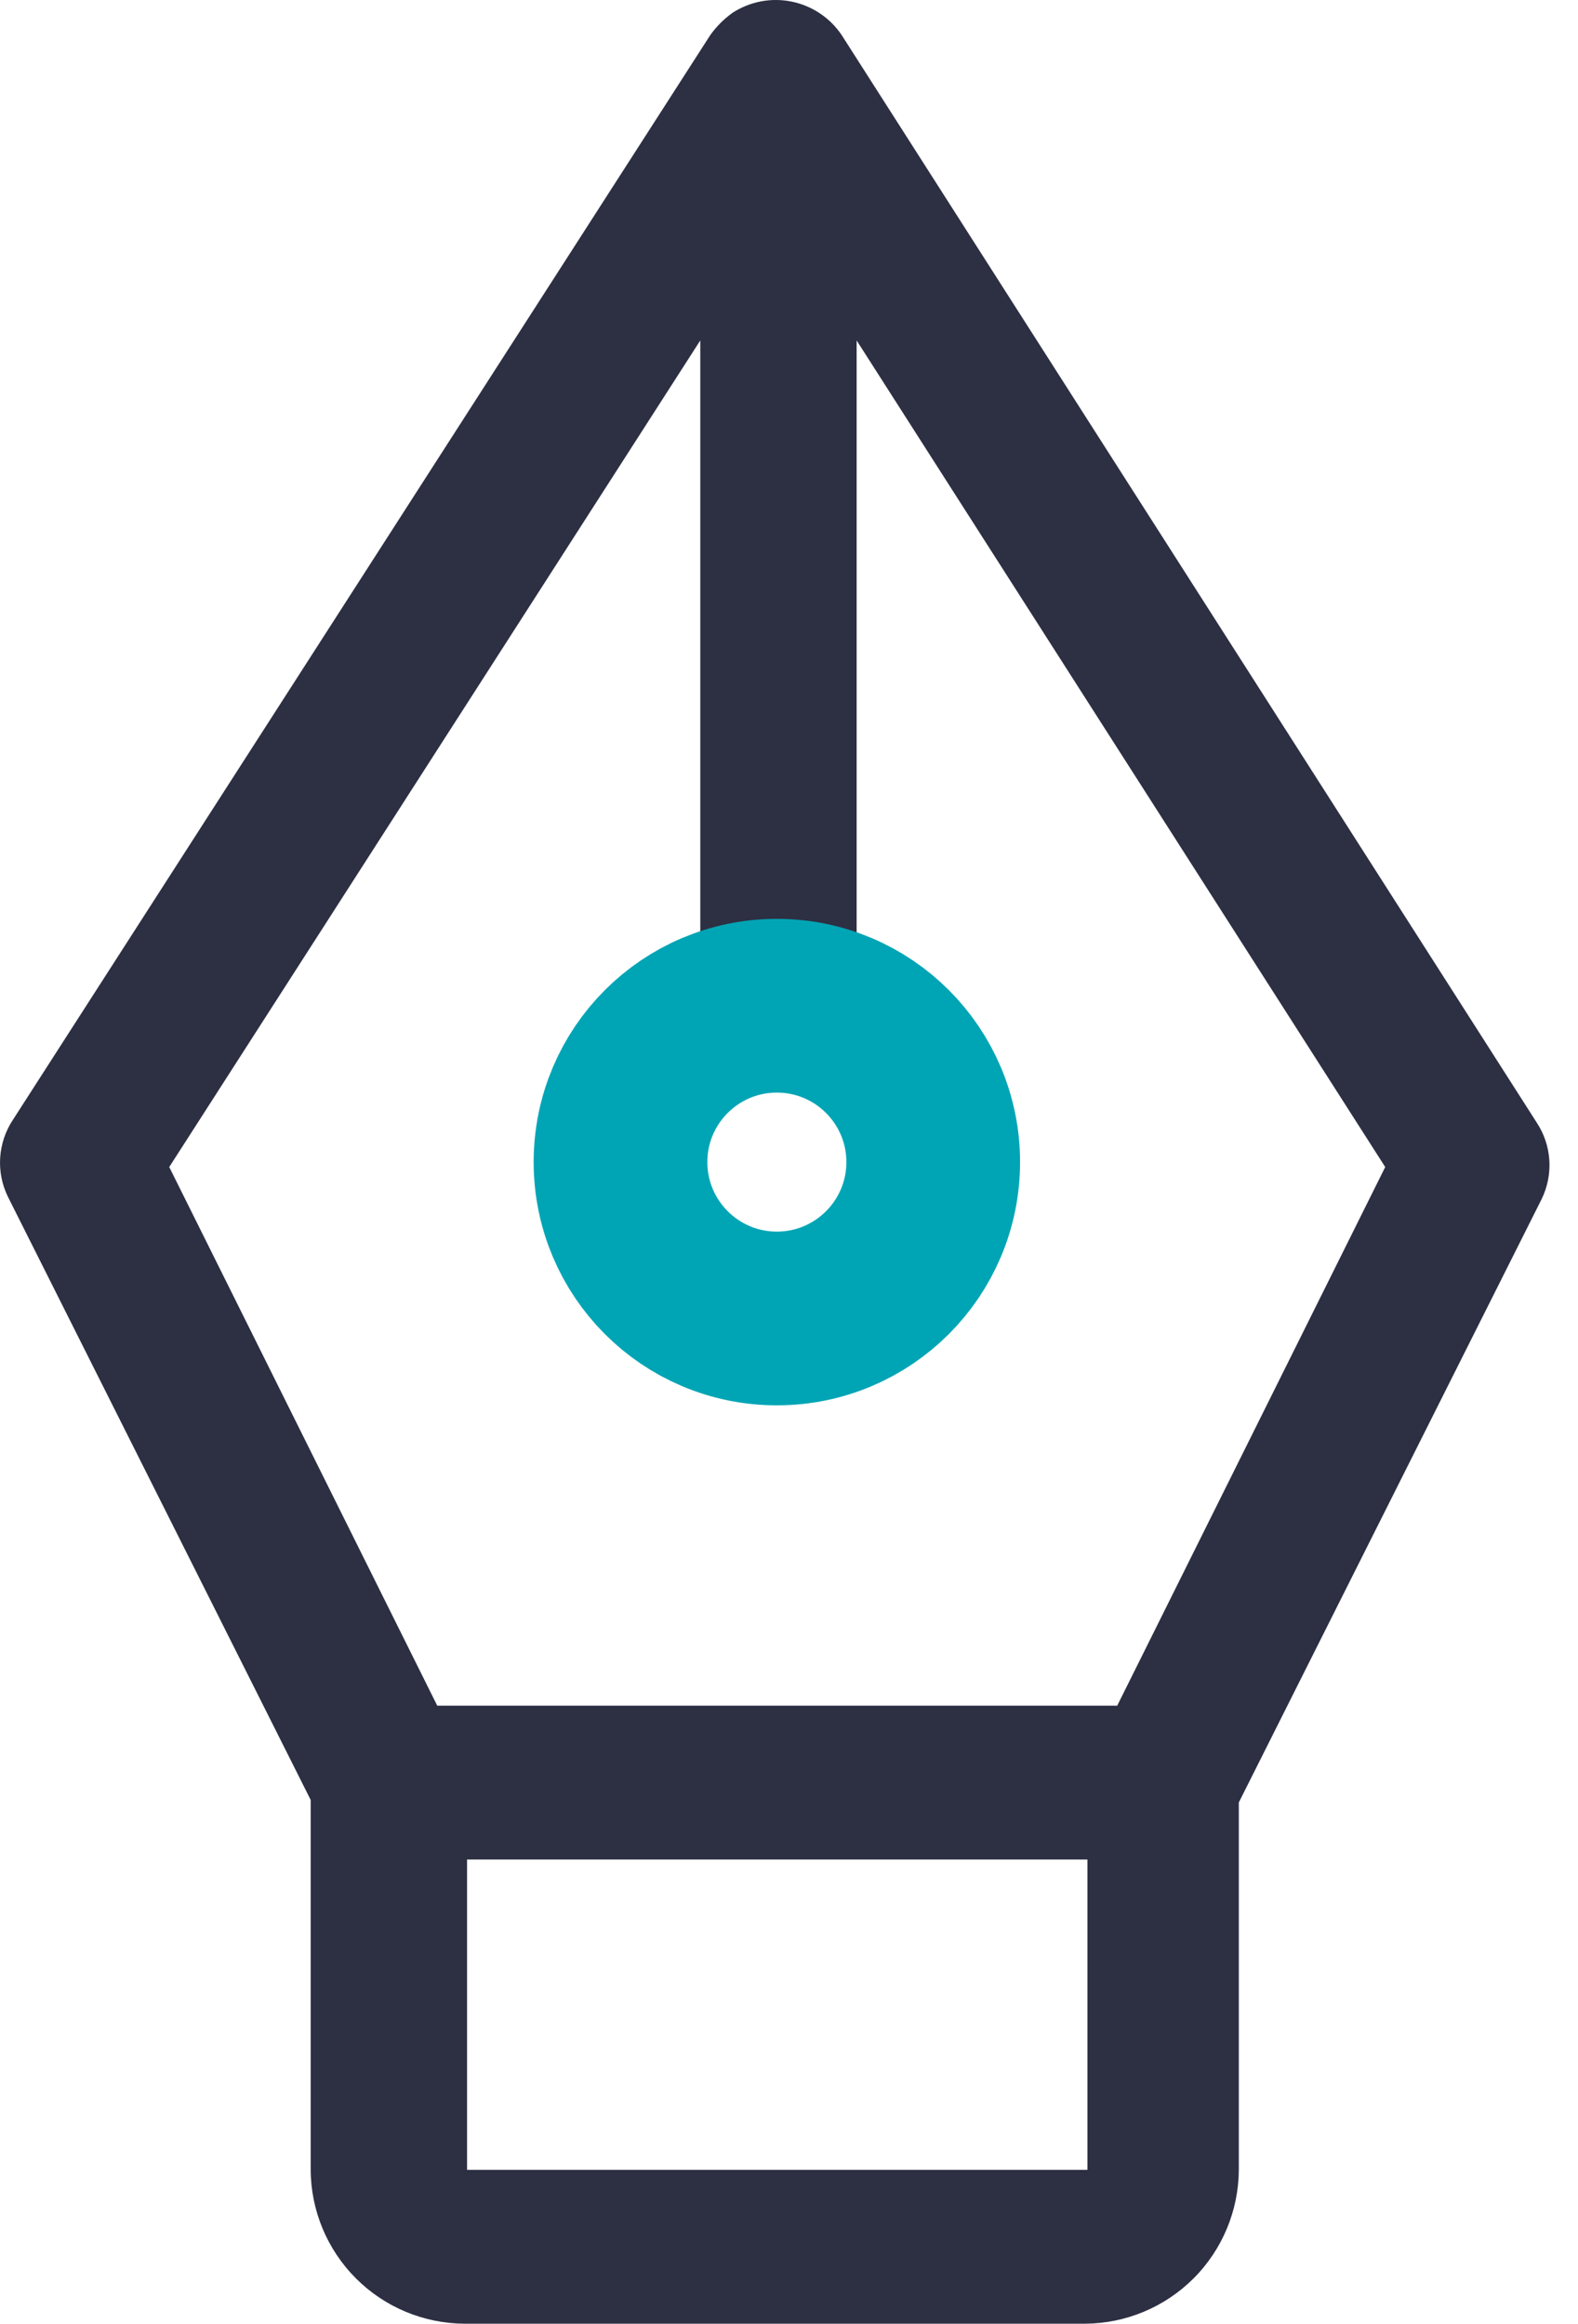
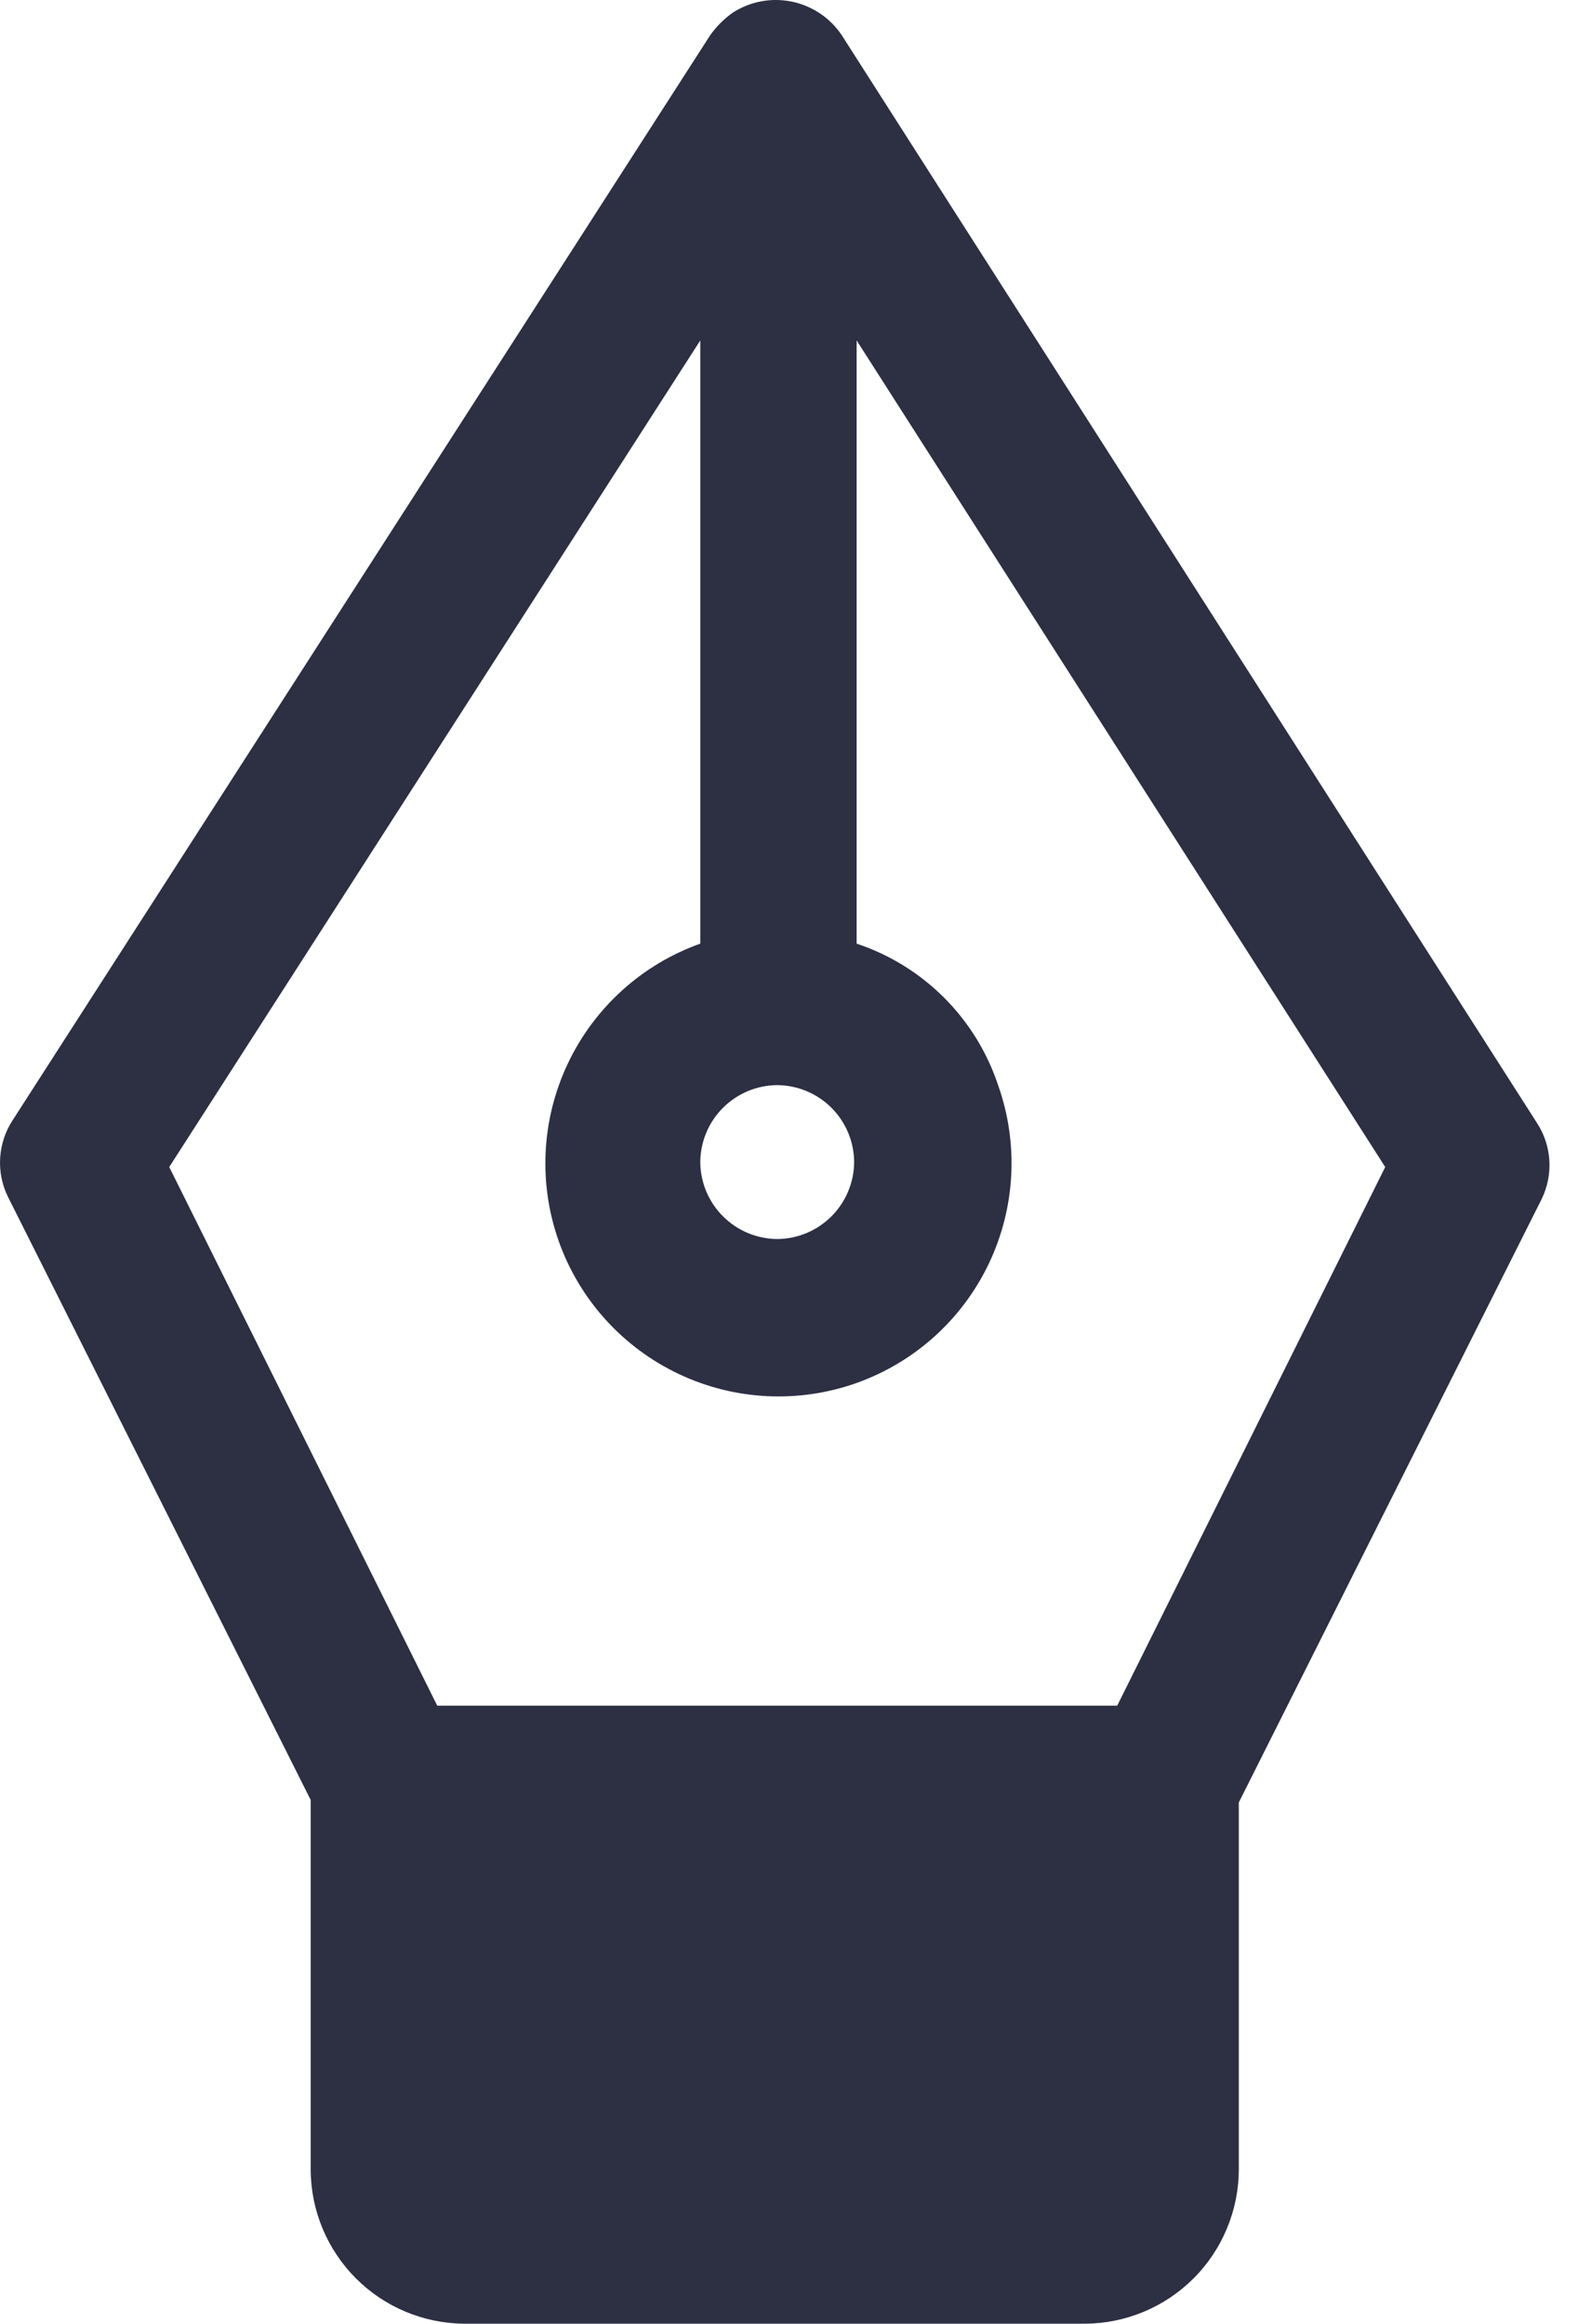
<svg xmlns="http://www.w3.org/2000/svg" width="36" height="53" viewBox="0 0 36 53" fill="none">
-   <path d="M19.203 0.802C18.938 0.407 18.528 0.132 18.062 0.037C17.596 -0.059 17.111 0.033 16.712 0.292C16.515 0.433 16.343 0.605 16.203 0.802L0.294 25.542C0.124 25.799 0.024 26.097 0.004 26.405C-0.016 26.713 0.045 27.02 0.181 27.297L7.088 41.054V49.49C7.092 50.419 7.464 51.31 8.121 51.967C8.778 52.624 9.668 52.995 10.598 53H24.752C25.681 52.995 26.571 52.624 27.229 51.967C27.886 51.31 28.257 50.419 28.262 49.49V41.111L35.168 27.354C35.304 27.077 35.366 26.769 35.346 26.461C35.326 26.153 35.226 25.856 35.055 25.599L19.203 0.802ZM17.731 24.75C18.196 24.753 18.641 24.939 18.969 25.267C19.297 25.595 19.483 26.04 19.486 26.505C19.483 26.969 19.297 27.414 18.969 27.742C18.641 28.071 18.196 28.257 17.731 28.26C17.267 28.257 16.822 28.071 16.494 27.742C16.165 27.414 15.979 26.969 15.976 26.505C15.979 26.04 16.165 25.595 16.494 25.267C16.822 24.939 17.267 24.753 17.731 24.75V24.75ZM10.655 49.49V42.413H24.808V49.49H10.655ZM25.488 38.903H9.975L3.861 26.618L15.976 7.765V21.523C14.648 21.996 13.562 22.978 12.957 24.252C12.352 25.526 12.277 26.987 12.749 28.316C13.223 29.645 14.205 30.73 15.478 31.335C16.752 31.941 18.214 32.015 19.543 31.543C20.871 31.07 21.957 30.088 22.562 28.814C23.167 27.54 23.242 26.078 22.77 24.75C22.52 23.998 22.098 23.315 21.538 22.755C20.978 22.195 20.295 21.773 19.543 21.523V7.765L31.602 26.618L25.488 38.903Z" fill="#2D2F43" />
-   <path d="M17.723 30.072C19.693 30.072 21.29 28.475 21.29 26.505C21.29 24.535 19.693 22.939 17.723 22.939C15.753 22.939 14.156 24.535 14.156 26.505C14.156 28.475 15.753 30.072 17.723 30.072Z" stroke="#00A5B5" stroke-width="3.963" stroke-miterlimit="10" />
+   <path d="M19.203 0.802C18.938 0.407 18.528 0.132 18.062 0.037C17.596 -0.059 17.111 0.033 16.712 0.292C16.515 0.433 16.343 0.605 16.203 0.802L0.294 25.542C0.124 25.799 0.024 26.097 0.004 26.405C-0.016 26.713 0.045 27.02 0.181 27.297L7.088 41.054V49.49C7.092 50.419 7.464 51.31 8.121 51.967C8.778 52.624 9.668 52.995 10.598 53H24.752C25.681 52.995 26.571 52.624 27.229 51.967C27.886 51.31 28.257 50.419 28.262 49.49V41.111L35.168 27.354C35.304 27.077 35.366 26.769 35.346 26.461C35.326 26.153 35.226 25.856 35.055 25.599L19.203 0.802ZM17.731 24.75C18.196 24.753 18.641 24.939 18.969 25.267C19.297 25.595 19.483 26.04 19.486 26.505C19.483 26.969 19.297 27.414 18.969 27.742C18.641 28.071 18.196 28.257 17.731 28.26C17.267 28.257 16.822 28.071 16.494 27.742C16.165 27.414 15.979 26.969 15.976 26.505C15.979 26.04 16.165 25.595 16.494 25.267C16.822 24.939 17.267 24.753 17.731 24.75V24.75ZM10.655 49.49V42.413V49.49H10.655ZM25.488 38.903H9.975L3.861 26.618L15.976 7.765V21.523C14.648 21.996 13.562 22.978 12.957 24.252C12.352 25.526 12.277 26.987 12.749 28.316C13.223 29.645 14.205 30.73 15.478 31.335C16.752 31.941 18.214 32.015 19.543 31.543C20.871 31.07 21.957 30.088 22.562 28.814C23.167 27.54 23.242 26.078 22.77 24.75C22.52 23.998 22.098 23.315 21.538 22.755C20.978 22.195 20.295 21.773 19.543 21.523V7.765L31.602 26.618L25.488 38.903Z" fill="#2D2F43" />
</svg>